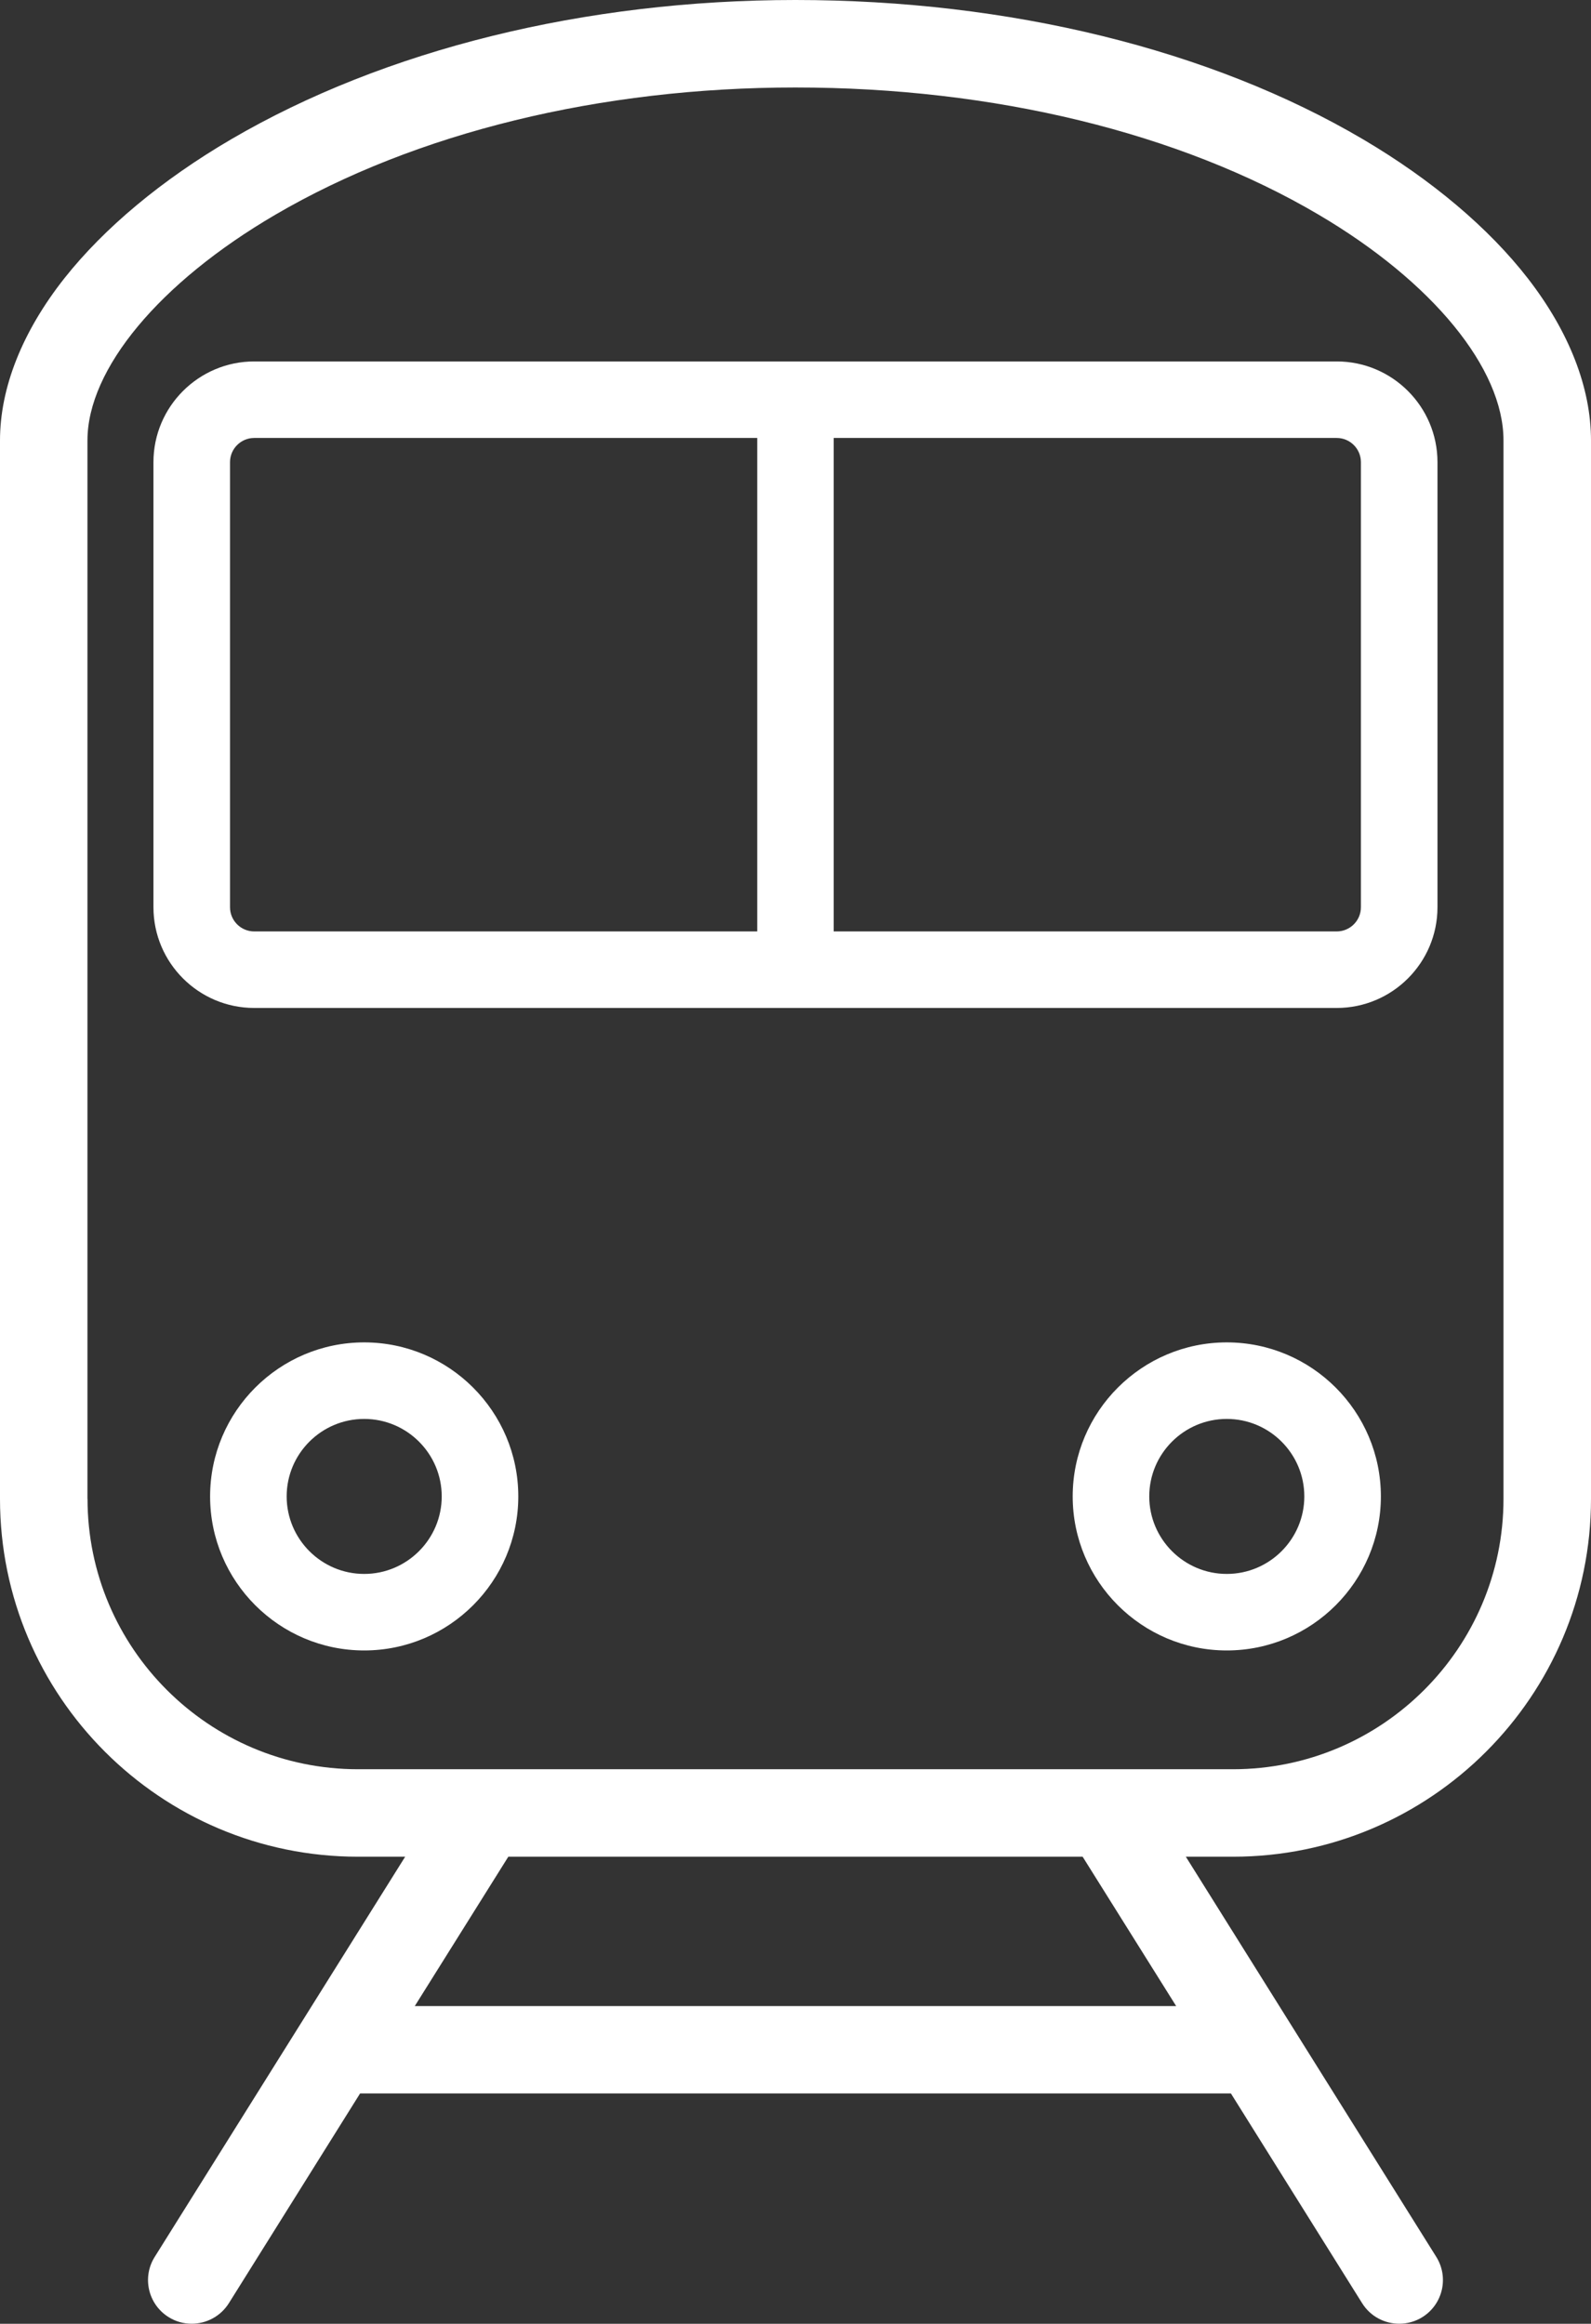
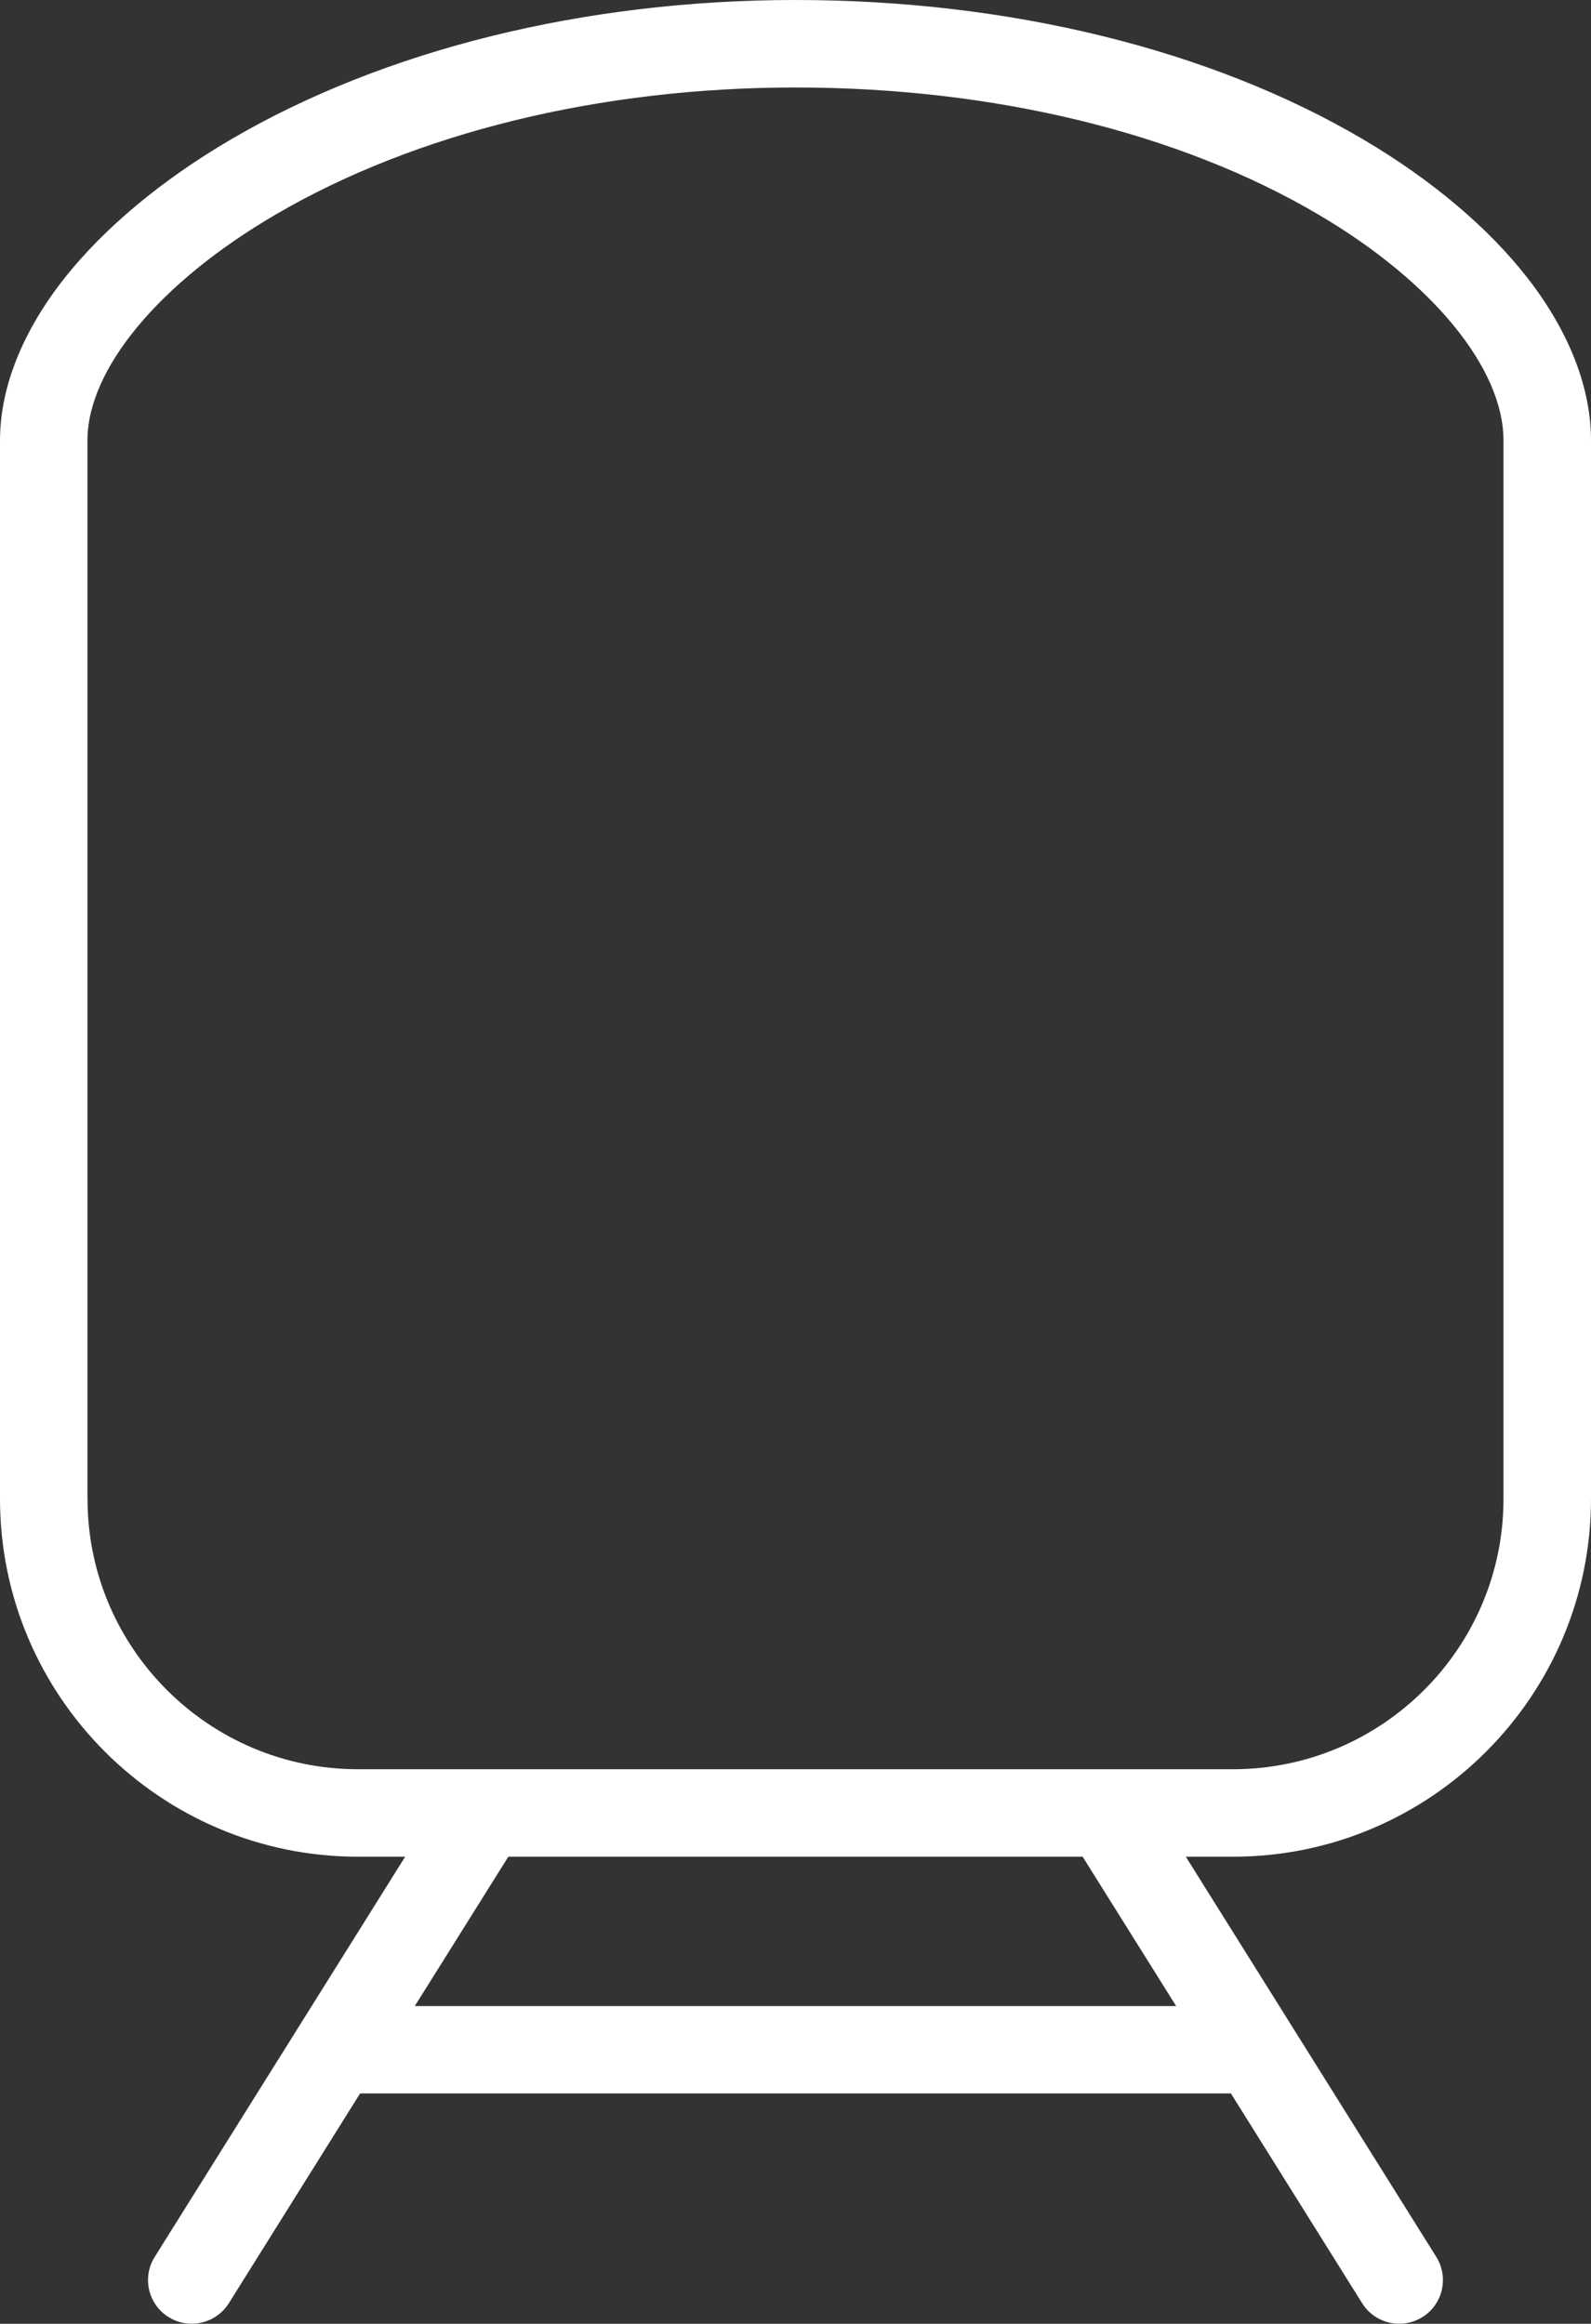
<svg xmlns="http://www.w3.org/2000/svg" width="89" height="130" viewBox="0 0 89 130" fill="none">
  <rect x="0" y="0" width="89" height="130" fill="#333333" stroke="none" />
  <g clip-path="url(#clip0_10_1251)">
    <path d="M4.896 83.85C4.896 92.188 11.682 98.976 20.026 98.976H68.974C77.314 98.976 84.105 92.192 84.105 83.85V24.641C84.105 20.614 80.144 15.77 73.766 12.011C65.984 7.421 55.587 4.894 44.496 4.894C33.584 4.894 23.249 7.421 15.399 12.014C8.917 15.806 4.892 20.646 4.892 24.641V83.85H4.896ZM65.794 112.225L60.562 103.87H28.435L23.203 112.225H65.794ZM12.928 7.794C21.523 2.767 32.732 0 44.496 0C56.45 0 67.728 2.771 76.254 7.797C80.094 10.063 83.281 12.755 85.472 15.58C87.779 18.559 89 21.691 89 24.641V83.85C89 94.888 80.015 103.87 68.974 103.87H66.335L80.344 126.255C81.061 127.401 80.713 128.908 79.571 129.624C79.166 129.878 78.718 129.996 78.274 129.996C77.458 129.996 76.663 129.592 76.197 128.847L68.856 117.112H20.144L12.803 128.847C12.337 129.588 11.539 129.996 10.722 129.996C10.278 129.996 9.83 129.878 9.429 129.624C8.283 128.908 7.936 127.397 8.656 126.255L22.665 103.87H20.026C8.985 103.87 2.64823e-06 94.888 2.64823e-06 83.85V24.641C2.64823e-06 21.691 1.246 18.552 3.606 15.562C5.834 12.748 9.057 10.06 12.928 7.794Z" fill="white" />
-     <path d="M12.867 50.753C12.867 51.502 13.476 52.107 14.221 52.107H42.358V24.501H14.221C13.476 24.501 12.867 25.106 12.867 25.855V50.753ZM46.638 52.107H74.775C75.52 52.107 76.129 51.502 76.129 50.753V25.855C76.129 25.106 75.52 24.501 74.775 24.501H46.638V52.107V52.107ZM14.221 20.22H74.775C77.884 20.22 80.412 22.747 80.412 25.855V50.753C80.412 53.861 77.884 56.388 74.775 56.388H14.221C11.112 56.388 8.584 53.861 8.584 50.753V25.855C8.584 22.747 11.116 20.22 14.221 20.22Z" fill="white" />
-     <path d="M68.626 88.05C71.018 88.05 72.963 86.102 72.963 83.714C72.963 81.323 71.018 79.379 68.626 79.379C66.234 79.379 64.289 81.323 64.289 83.714C64.289 86.102 66.234 88.05 68.626 88.05ZM68.626 75.097C73.378 75.097 77.246 78.964 77.246 83.714C77.246 88.465 73.378 92.331 68.626 92.331C63.874 92.331 60.006 88.465 60.006 83.714C60.006 78.964 63.874 75.097 68.626 75.097Z" fill="white" />
-     <path d="M20.373 88.05C22.765 88.05 24.71 86.102 24.71 83.714C24.71 81.323 22.765 79.379 20.373 79.379C17.981 79.379 16.036 81.323 16.036 83.714C16.036 86.102 17.981 88.05 20.373 88.05ZM20.373 75.097C25.125 75.097 28.993 78.964 28.993 83.714C28.993 88.465 25.125 92.331 20.373 92.331C15.621 92.331 11.753 88.465 11.753 83.714C11.753 78.964 15.621 75.097 20.373 75.097Z" fill="white" />
  </g>
  <defs>
    <clipPath id="clip0_10_1251">
      <rect width="89" height="130" fill="white" transform="matrix(-1 0 0 1 89 0)" />
    </clipPath>
  </defs>
</svg>